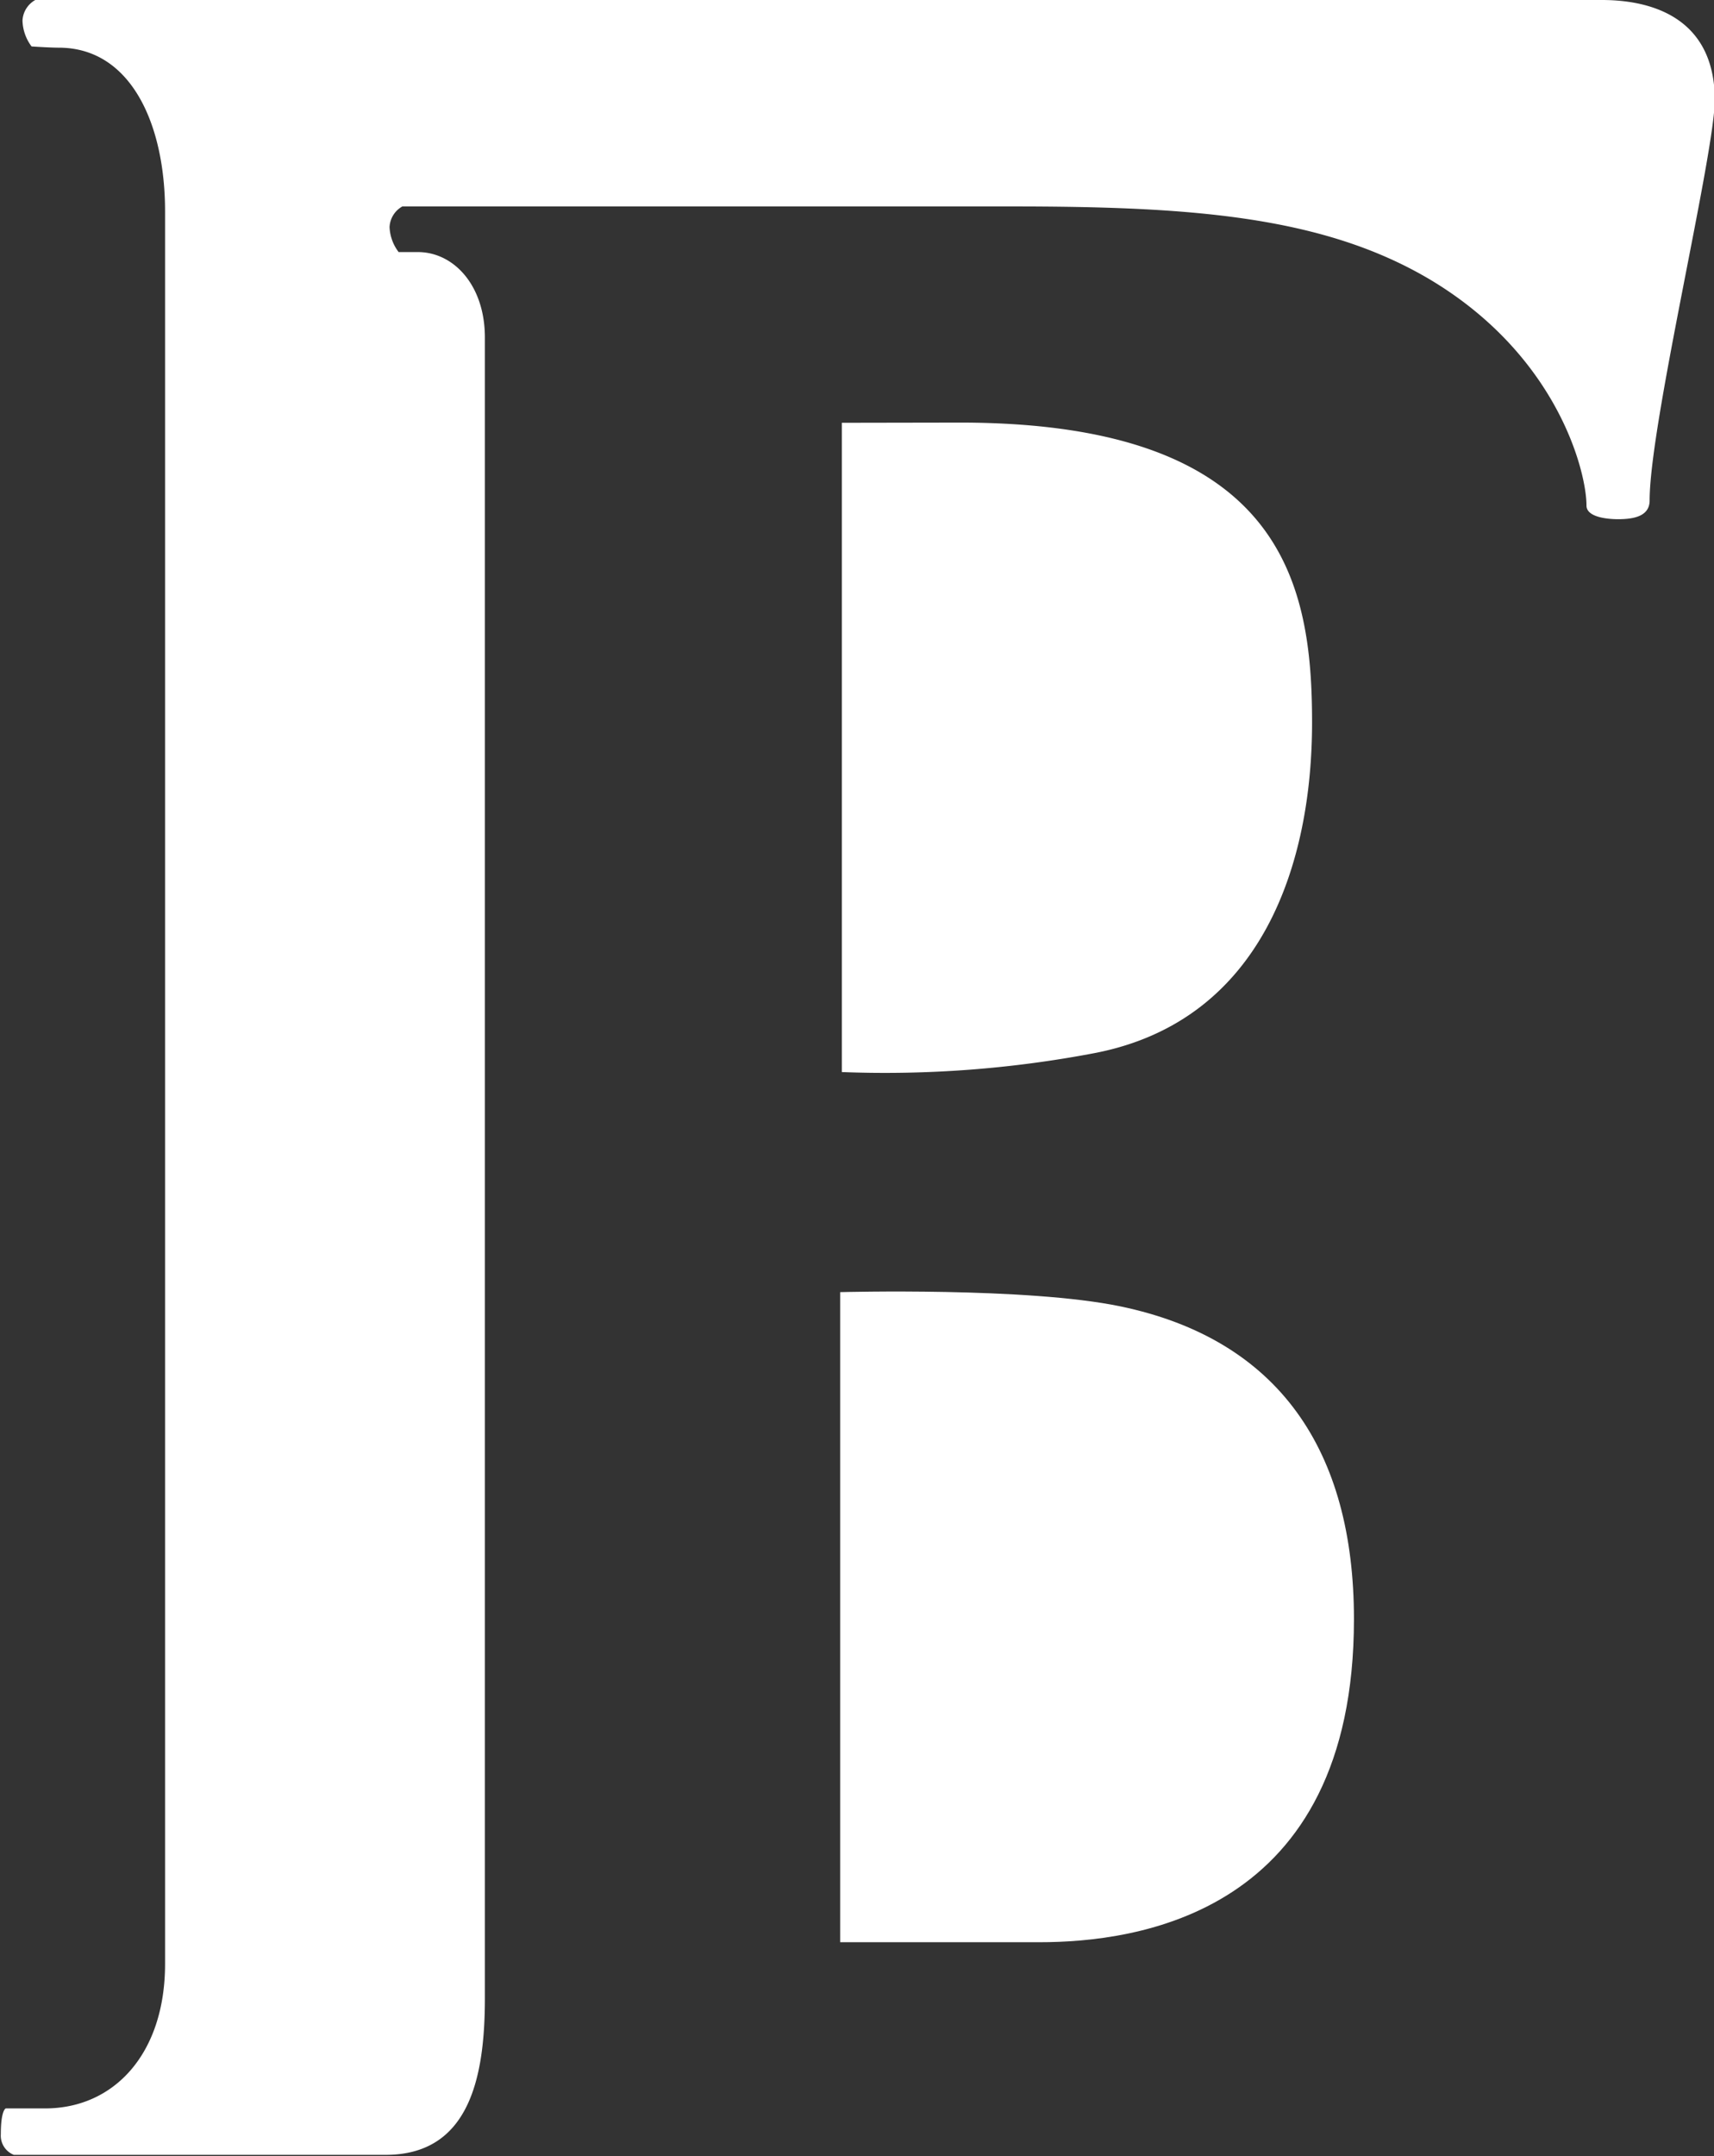
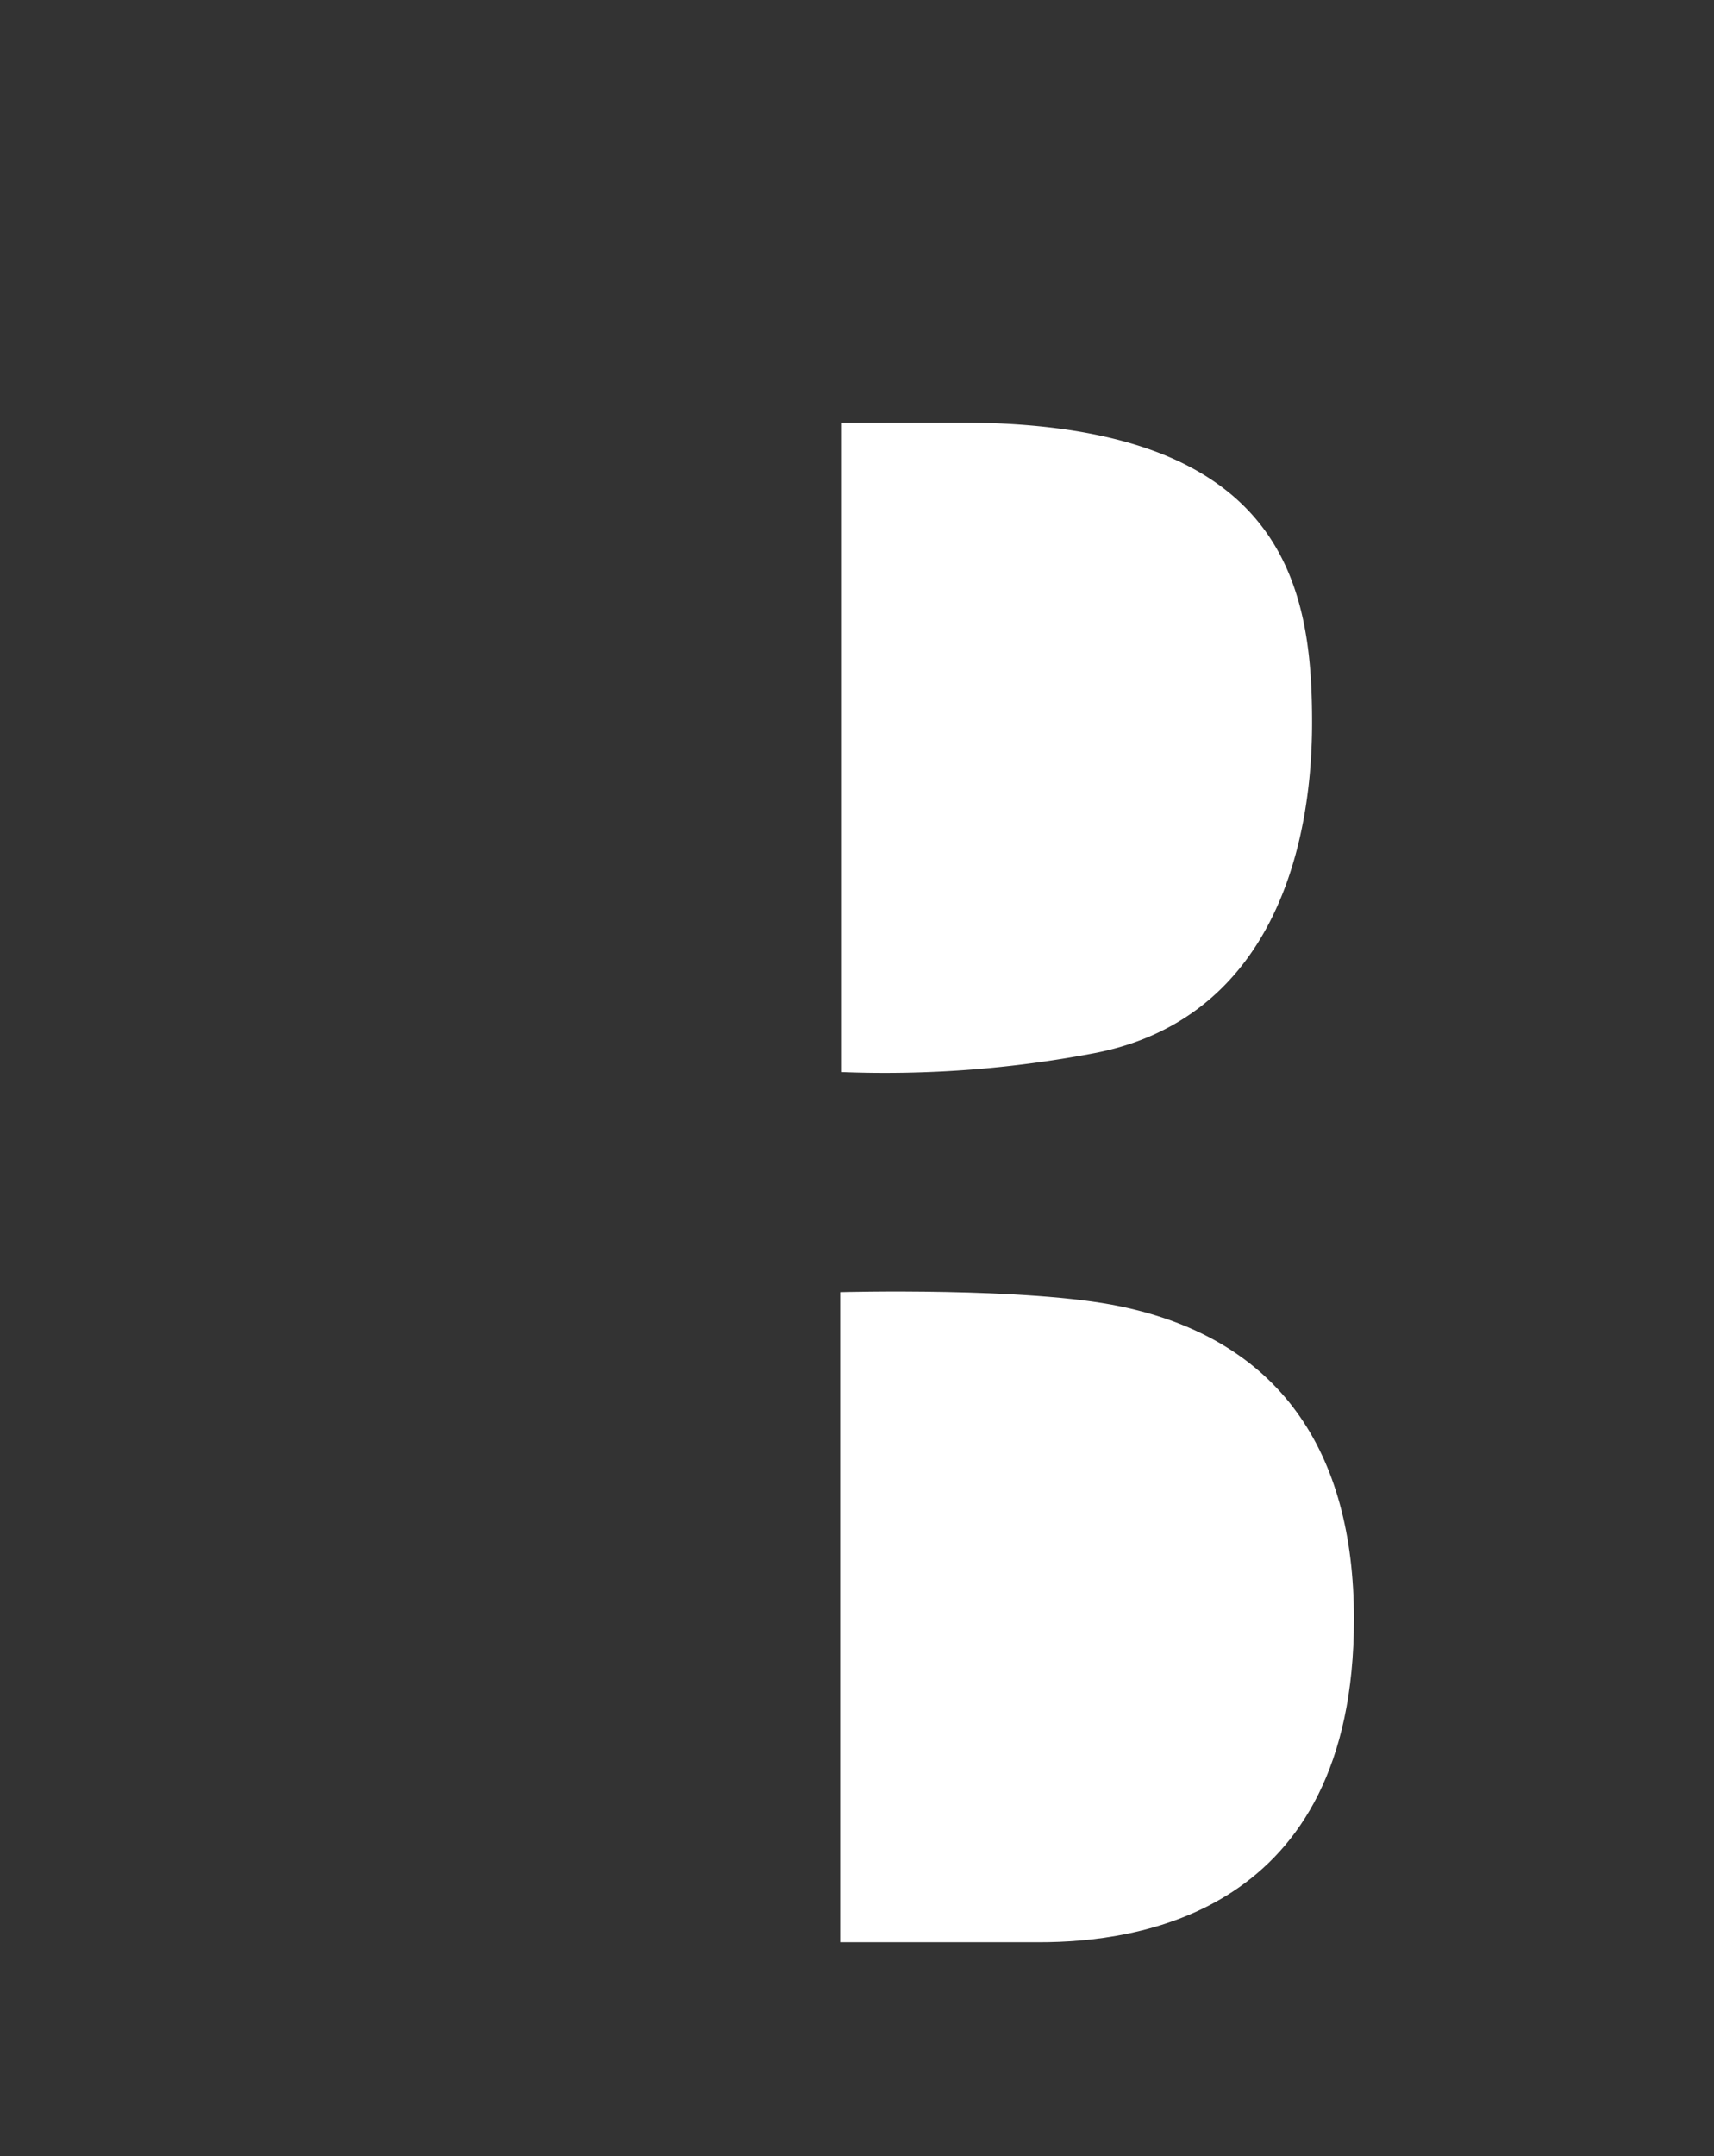
<svg xmlns="http://www.w3.org/2000/svg" viewBox="0 0 83.07 104.44">
  <rect x="0" y="0" width="83.07" height="104.44" fill="#333333" stroke="none" />
  <defs>
    <style>.cls-1{fill:#fff;}</style>
  </defs>
  <g id="Слой_2" data-name="Слой 2">
    <g id="m3">
      <path class="cls-1" d="M40.8,20.48V51.93A54.23,54.23,0,0,0,53.11,51c8.1-1.6,10.48-9.22,10.48-16,0-6.62-1.32-14.53-17.07-14.53Z" />
      <path class="cls-1" d="M40.72,62.59V94.08h9.66c4.67,0,15.24-1.33,15.24-15.65,0-8.15-3.63-13.55-11.32-15.15C49.79,62.34,40.76,62.59,40.72,62.59Z" />
-       <path class="cls-1" d="M77.64,0H1.71a1.21,1.21,0,0,0-.62,1,2.19,2.19,0,0,0,.44,1.25s.88.06,1.35.06C6.34,2.33,8,6,8,10.24V95.13c0,4.35-2.47,7-5.81,7-1.32,0-1.91,0-1.91,0s-.24.07-.24,1.25a1,1,0,0,0,.63,1H18.69c4.07,0,4.81-3.78,4.81-7.58,0-1.37,0-6,0-6s0-56.7,0-74.45c0-2.53-1.51-4.14-3.25-4.14l-.93,0A2.14,2.14,0,0,1,18.88,11a1.21,1.21,0,0,1,.62-1H49c8.55,0,15,.43,20.22,3.49,6.26,3.69,7.67,9.35,7.67,11,0,.56,1,.66,1.53.66.78,0,1.53-.15,1.53-.91,0-3.69,3.16-16.8,3.16-19.44C83.07.62,79.68,0,77.64,0Z" />
    </g>
  </g>
</svg>